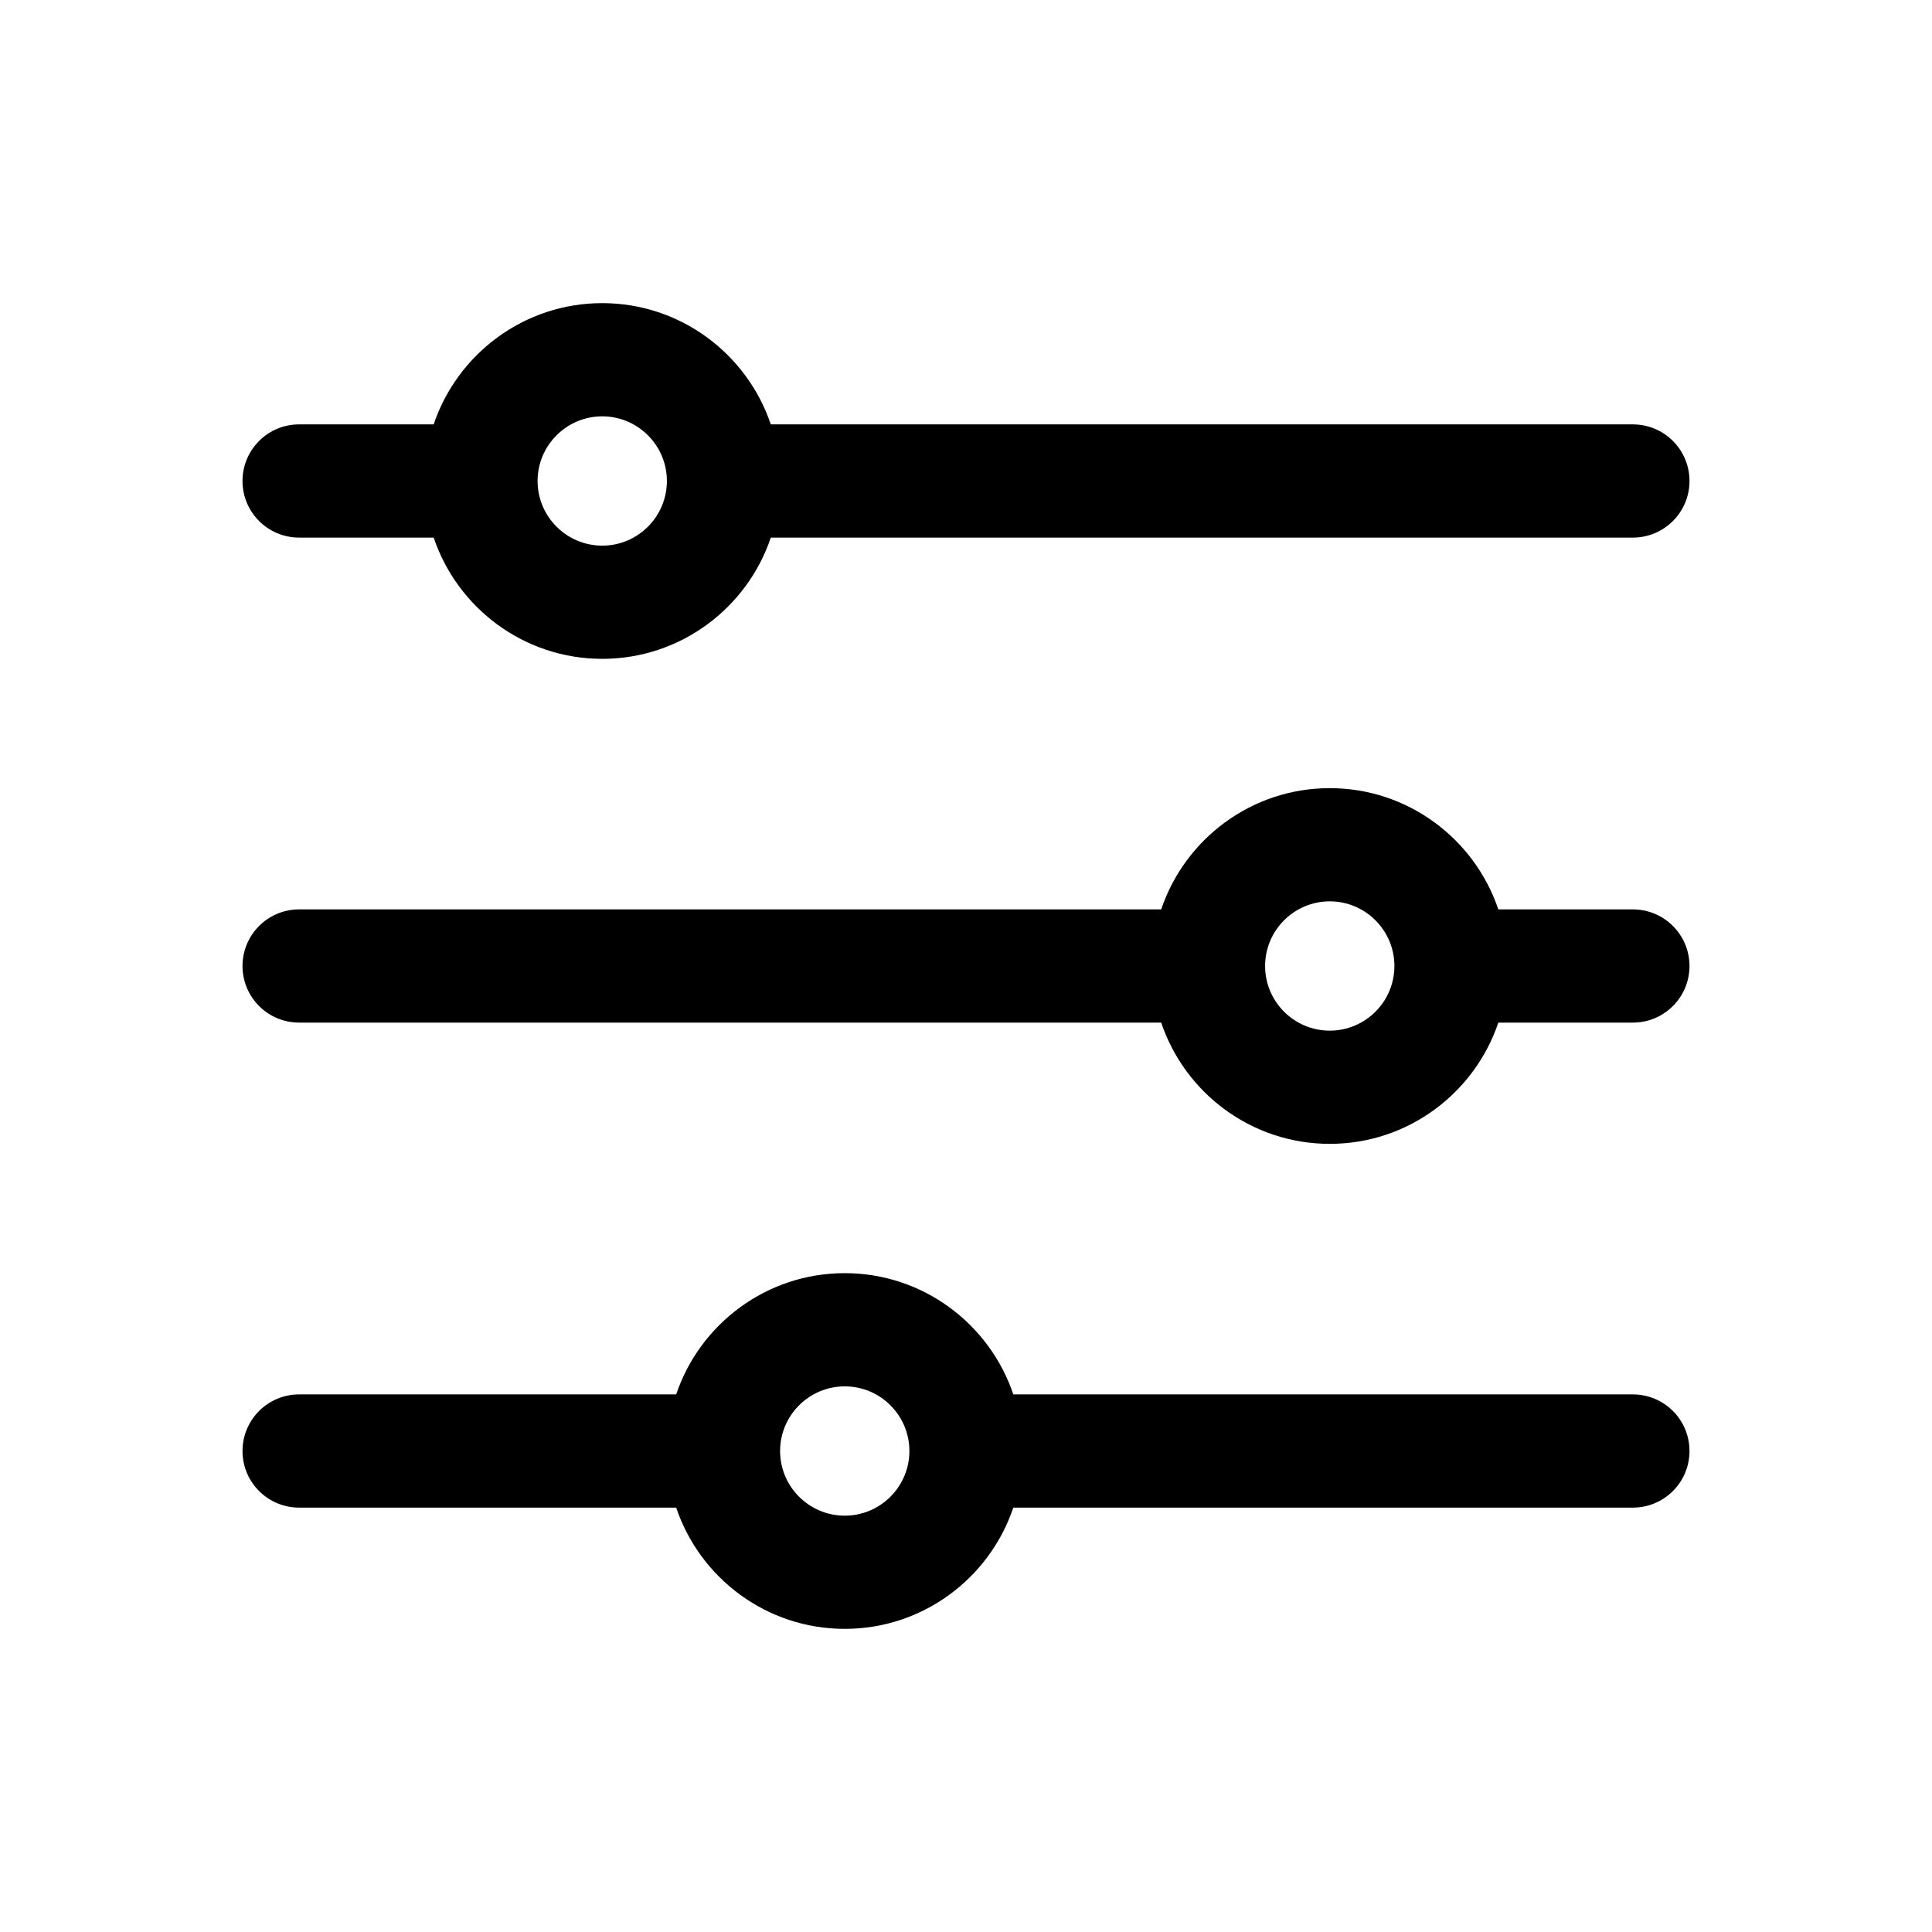
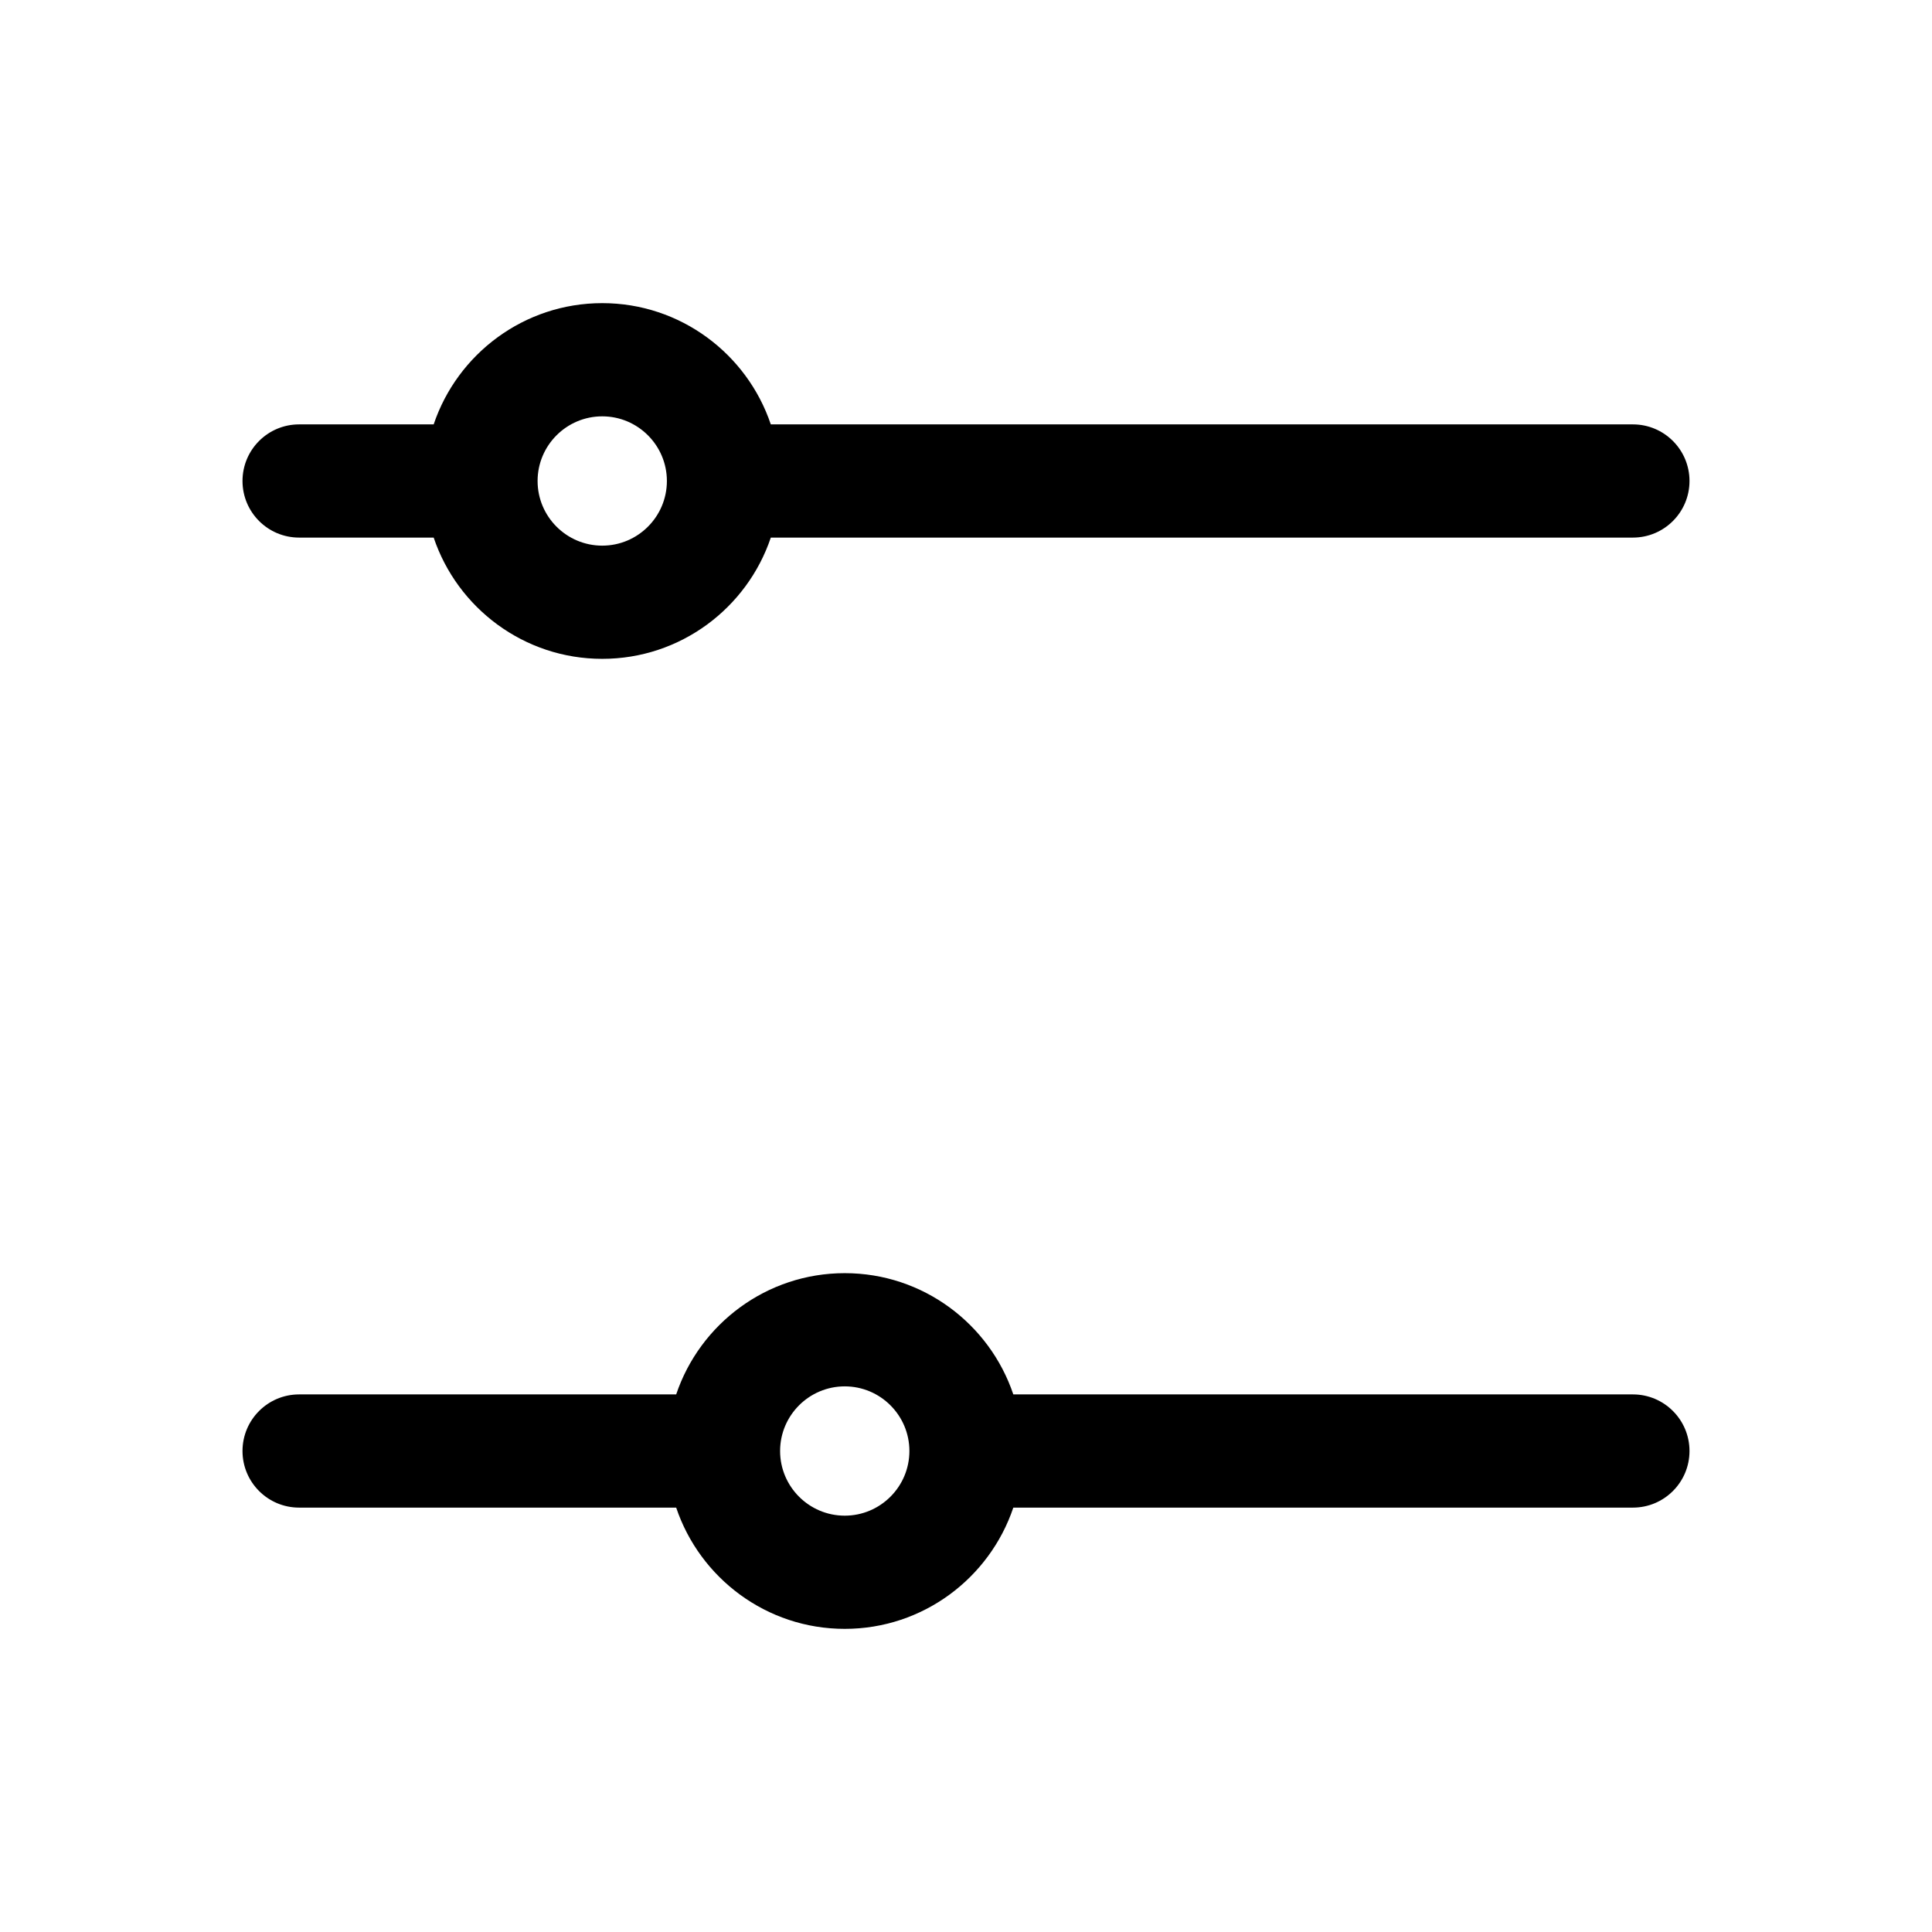
<svg xmlns="http://www.w3.org/2000/svg" version="1.1" id="Capa_1" x="0px" y="0px" width="512px" height="512px" viewBox="0 0 512 512" enable-background="new 0 0 512 512" xml:space="preserve">
  <g>
    <path d="M432.733,112.467H204.272c-6.281-18.655-23.926-32.133-44.672-32.133c-20.746,0-38.391,13.478-44.672,32.133H79.267   c-8.284,0-15,6.716-15,15s6.716,15,15,15h35.662c6.281,18.655,23.926,32.133,44.672,32.133s38.391-13.478,44.672-32.133h228.461   c8.283,0,15-6.716,15-15S441.018,112.467,432.733,112.467z M159.6,144.6c-9.447,0-17.133-7.686-17.133-17.133   s7.687-17.133,17.133-17.133s17.133,7.686,17.133,17.133S169.047,144.6,159.6,144.6z" />
-     <path d="M432.733,241h-35.662c-6.281-18.655-23.927-32.133-44.672-32.133S314.009,222.345,307.729,241H79.267   c-8.284,0-15,6.716-15,15s6.716,15,15,15h228.461c6.28,18.655,23.927,32.133,44.672,32.133c20.744,0,38.391-13.478,44.672-32.133   h35.662c8.283,0,15-6.716,15-15S441.018,241,432.733,241z M352.4,273.133c-9.447,0-17.134-7.686-17.134-17.133   s7.687-17.133,17.134-17.133c9.446,0,17.133,7.686,17.133,17.133S361.847,273.133,352.4,273.133z" />
    <path d="M432.733,369.533H268.539c-6.281-18.655-23.926-32.133-44.672-32.133s-38.391,13.478-44.672,32.133H79.267   c-8.284,0-15,6.716-15,15s6.716,15,15,15h99.928c6.281,18.654,23.926,32.133,44.672,32.133s38.391-13.479,44.672-32.133h164.195   c8.283,0,15-6.716,15-15S441.018,369.533,432.733,369.533z M223.867,401.667c-9.447,0-17.133-7.686-17.133-17.133   s7.686-17.133,17.133-17.133c9.447,0,17.133,7.685,17.133,17.132S233.314,401.667,223.867,401.667z" />
  </g>
</svg>